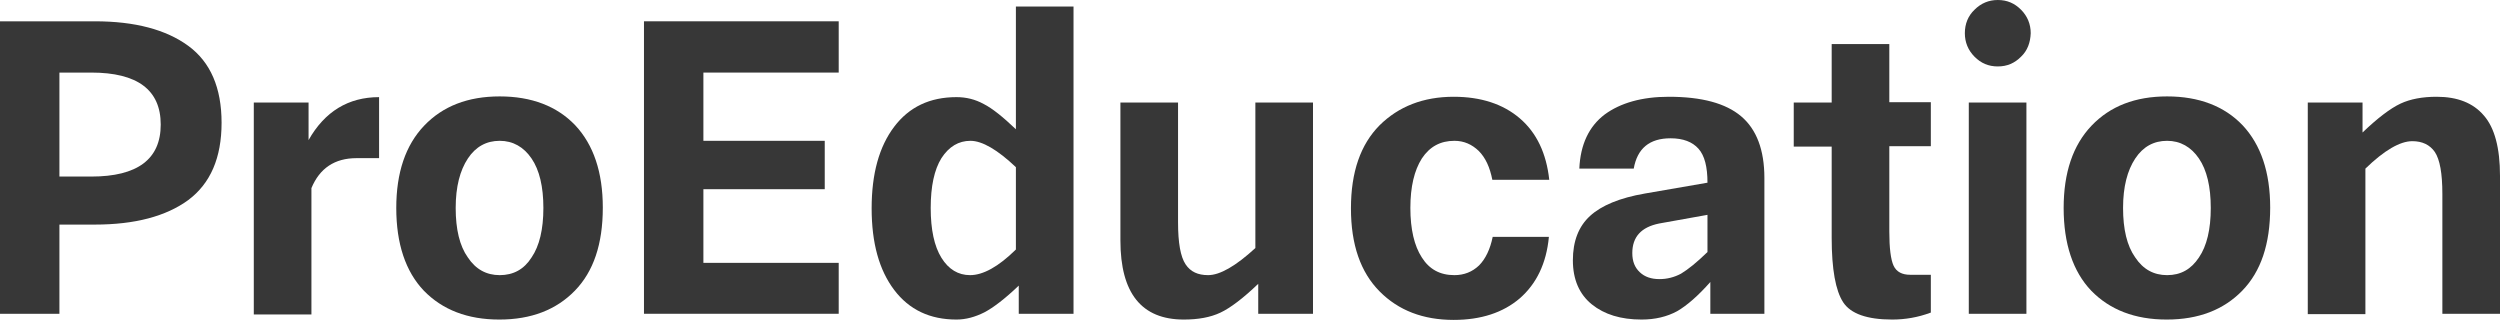
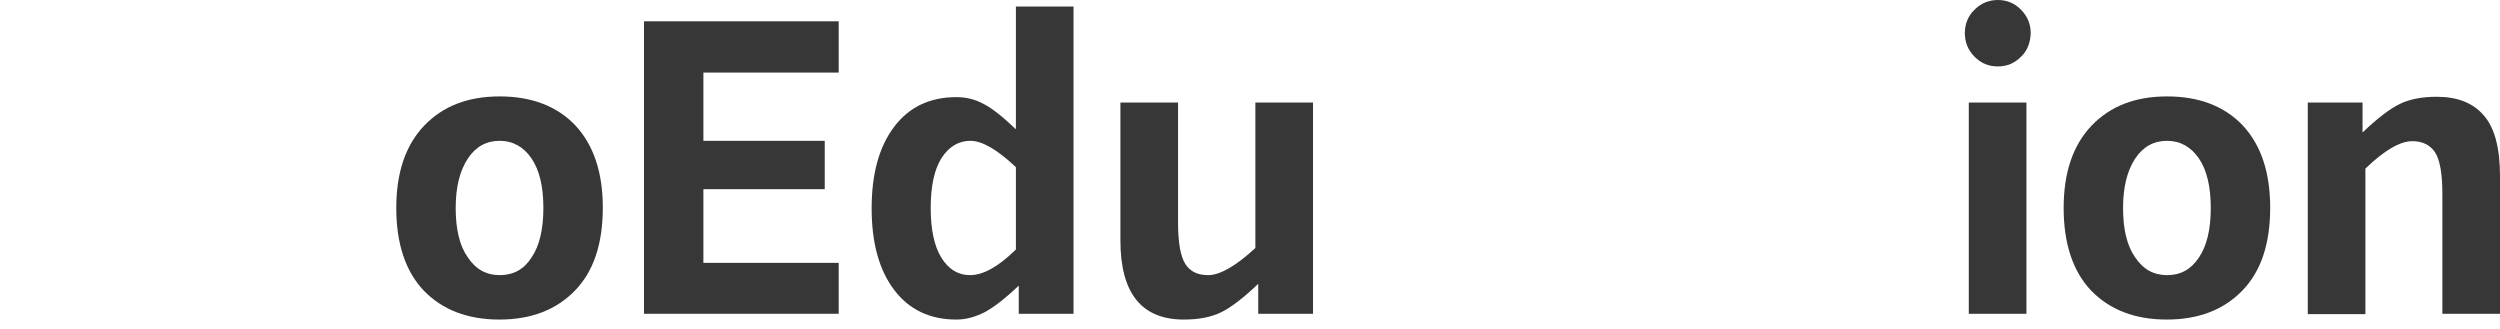
<svg xmlns="http://www.w3.org/2000/svg" width="266" height="35" viewBox="0 0 266 35" fill="none">
-   <path d="M0 33.385V2.267H10.093C14.359 2.267 17.672 3.15 20.034 4.879C22.395 6.608 23.576 9.336 23.576 13.062C23.576 16.789 22.395 19.516 20.034 21.284C17.672 23.012 14.359 23.896 10.093 23.896H6.322V33.385H0ZM6.322 18.786H9.712C14.625 18.786 17.101 16.942 17.101 13.254C17.101 9.566 14.625 7.722 9.712 7.722H6.322V18.786Z" fill="#373737" />
-   <path d="M27.004 33.385V10.911H32.831V14.906C34.545 11.871 37.059 10.335 40.334 10.335V16.827H37.935C35.612 16.827 34.012 17.903 33.136 20.016V33.462H27.004V33.385Z" fill="#373737" />
  <path d="M61.168 30.927C59.188 32.963 56.521 34 53.132 34C49.742 34 47.076 32.963 45.095 30.927C43.153 28.89 42.163 25.932 42.163 22.129C42.163 18.364 43.153 15.444 45.133 13.37C47.114 11.295 49.78 10.258 53.17 10.258C56.559 10.258 59.264 11.295 61.206 13.331C63.149 15.406 64.139 18.325 64.139 22.09C64.139 25.971 63.149 28.89 61.168 30.927ZM53.17 29.275C54.617 29.275 55.76 28.66 56.559 27.392C57.397 26.163 57.816 24.395 57.816 22.129C57.816 19.862 57.397 18.095 56.559 16.866C55.722 15.636 54.579 14.983 53.17 14.983C51.761 14.983 50.618 15.598 49.78 16.866C48.942 18.133 48.485 19.862 48.485 22.129C48.485 24.395 48.904 26.163 49.78 27.392C50.618 28.66 51.761 29.275 53.17 29.275Z" fill="#373737" />
  <path d="M89.238 33.385H68.519V2.267H89.238V7.722H74.841V14.983H87.752V20.131H74.841V27.968H89.238V33.385Z" fill="#373737" />
  <path d="M114.223 33.385H108.396V30.389C106.949 31.772 105.692 32.732 104.74 33.232C103.749 33.731 102.759 34 101.769 34C98.95 34 96.741 32.963 95.142 30.85C93.542 28.737 92.742 25.855 92.742 22.167C92.742 18.479 93.542 15.598 95.142 13.485C96.741 11.372 98.95 10.335 101.769 10.335C102.797 10.335 103.749 10.565 104.663 11.064C105.578 11.525 106.72 12.447 108.091 13.754V0.692H114.223V33.385ZM108.091 26.547V17.788C106.149 15.944 104.511 14.983 103.254 14.983C101.997 14.983 100.969 15.598 100.169 16.827C99.407 18.056 99.027 19.824 99.027 22.129C99.027 24.434 99.407 26.201 100.169 27.43C100.931 28.66 101.959 29.275 103.216 29.275C104.587 29.275 106.225 28.391 108.091 26.547Z" fill="#373737" />
  <path d="M139.703 33.385H133.876V30.197C132.276 31.733 130.905 32.771 129.839 33.27C128.772 33.77 127.477 34 125.954 34C121.46 34 119.212 31.195 119.212 25.586V10.911H125.344V23.666C125.344 25.855 125.611 27.315 126.144 28.122C126.677 28.929 127.477 29.274 128.544 29.274C129.801 29.274 131.476 28.314 133.571 26.393V10.911H139.703V33.385Z" fill="#373737" />
-   <path d="M164.803 25.202C164.536 28.045 163.47 30.197 161.718 31.733C159.928 33.27 157.566 34.038 154.672 34.038C151.434 34.038 148.806 33.039 146.788 31.003C144.769 28.967 143.741 26.047 143.741 22.167C143.741 18.287 144.769 15.367 146.788 13.331C148.806 11.333 151.434 10.296 154.672 10.296C157.566 10.296 159.928 11.064 161.718 12.601C163.508 14.138 164.536 16.328 164.841 19.132H158.785C158.519 17.788 158.061 16.789 157.338 16.059C156.614 15.367 155.776 14.983 154.748 14.983C153.262 14.983 152.12 15.598 151.282 16.866C150.482 18.133 150.063 19.862 150.063 22.129C150.063 24.395 150.482 26.163 151.282 27.392C152.082 28.66 153.224 29.275 154.748 29.275C155.776 29.275 156.652 28.929 157.376 28.237C158.061 27.546 158.557 26.509 158.823 25.202H164.803Z" fill="#373737" />
-   <path d="M187.693 33.385H181.98V30.005C180.685 31.464 179.504 32.502 178.438 33.116C177.371 33.693 176.115 34 174.667 34C172.458 34 170.706 33.462 169.373 32.386C168.04 31.311 167.354 29.736 167.354 27.699C167.354 25.663 167.964 24.088 169.183 22.974C170.401 21.86 172.344 21.053 175.01 20.592L181.675 19.439C181.675 17.749 181.371 16.558 180.723 15.828C180.076 15.098 179.085 14.714 177.752 14.714C175.505 14.714 174.21 15.79 173.829 17.941H168.04C168.154 15.367 169.068 13.446 170.744 12.178C172.42 10.949 174.705 10.296 177.562 10.296C181.066 10.296 183.618 10.988 185.255 12.371C186.893 13.754 187.731 15.944 187.731 18.94V33.385H187.693ZM181.675 26.816V22.859L176.533 23.781C174.629 24.165 173.677 25.202 173.677 26.931C173.677 27.815 173.944 28.468 174.477 28.967C175.01 29.467 175.696 29.697 176.572 29.697C177.371 29.697 178.133 29.505 178.857 29.121C179.619 28.66 180.533 27.93 181.675 26.816Z" fill="#373737" />
-   <path d="M205.403 33.27C204.07 33.77 202.699 34 201.328 34C198.662 34 196.91 33.385 196.11 32.156C195.31 30.927 194.891 28.66 194.891 25.317V15.598H190.854V10.911H194.891V4.687H201.023V10.872H205.441V15.559H201.023V24.626C201.023 26.393 201.176 27.623 201.48 28.276C201.785 28.929 202.394 29.236 203.232 29.236H205.441V33.27H205.403Z" fill="#373737" />
  <path d="M215.04 6.032C214.354 6.723 213.554 7.069 212.564 7.069C211.574 7.069 210.774 6.723 210.088 6.032C209.403 5.34 209.06 4.495 209.06 3.534C209.06 2.536 209.403 1.69 210.088 1.037C210.774 0.346 211.612 0 212.564 0C213.554 0 214.354 0.346 215.04 1.037C215.725 1.729 216.068 2.574 216.068 3.534C216.03 4.533 215.725 5.379 215.04 6.032ZM215.611 33.385H209.479V10.911H215.611V33.385Z" fill="#373737" />
  <path d="M238.577 30.927C236.597 32.963 233.931 34 230.541 34C227.151 34 224.485 32.963 222.504 30.927C220.562 28.89 219.572 25.932 219.572 22.129C219.572 18.364 220.562 15.444 222.543 13.37C224.523 11.295 227.189 10.258 230.579 10.258C233.969 10.258 236.673 11.295 238.615 13.331C240.558 15.406 241.548 18.325 241.548 22.09C241.548 25.971 240.558 28.89 238.577 30.927ZM230.579 29.275C232.026 29.275 233.131 28.66 233.969 27.392C234.807 26.163 235.226 24.395 235.226 22.129C235.226 19.862 234.807 18.095 233.969 16.866C233.131 15.636 231.988 14.983 230.579 14.983C229.17 14.983 228.027 15.598 227.189 16.866C226.351 18.133 225.894 19.862 225.894 22.129C225.894 24.395 226.313 26.163 227.189 27.392C228.027 28.66 229.17 29.275 230.579 29.275Z" fill="#373737" />
  <path d="M266 33.385H259.868V20.631C259.868 18.441 259.601 16.981 259.068 16.174C258.535 15.406 257.735 15.021 256.668 15.021C255.373 15.021 253.697 15.982 251.679 17.941V33.424H245.547V10.911H251.374V14.099C252.974 12.563 254.345 11.525 255.411 11.026C256.478 10.527 257.773 10.296 259.258 10.296C261.467 10.296 263.143 10.949 264.286 12.294C265.428 13.6 266 15.751 266 18.71V33.385Z" fill="#373737" />
</svg>